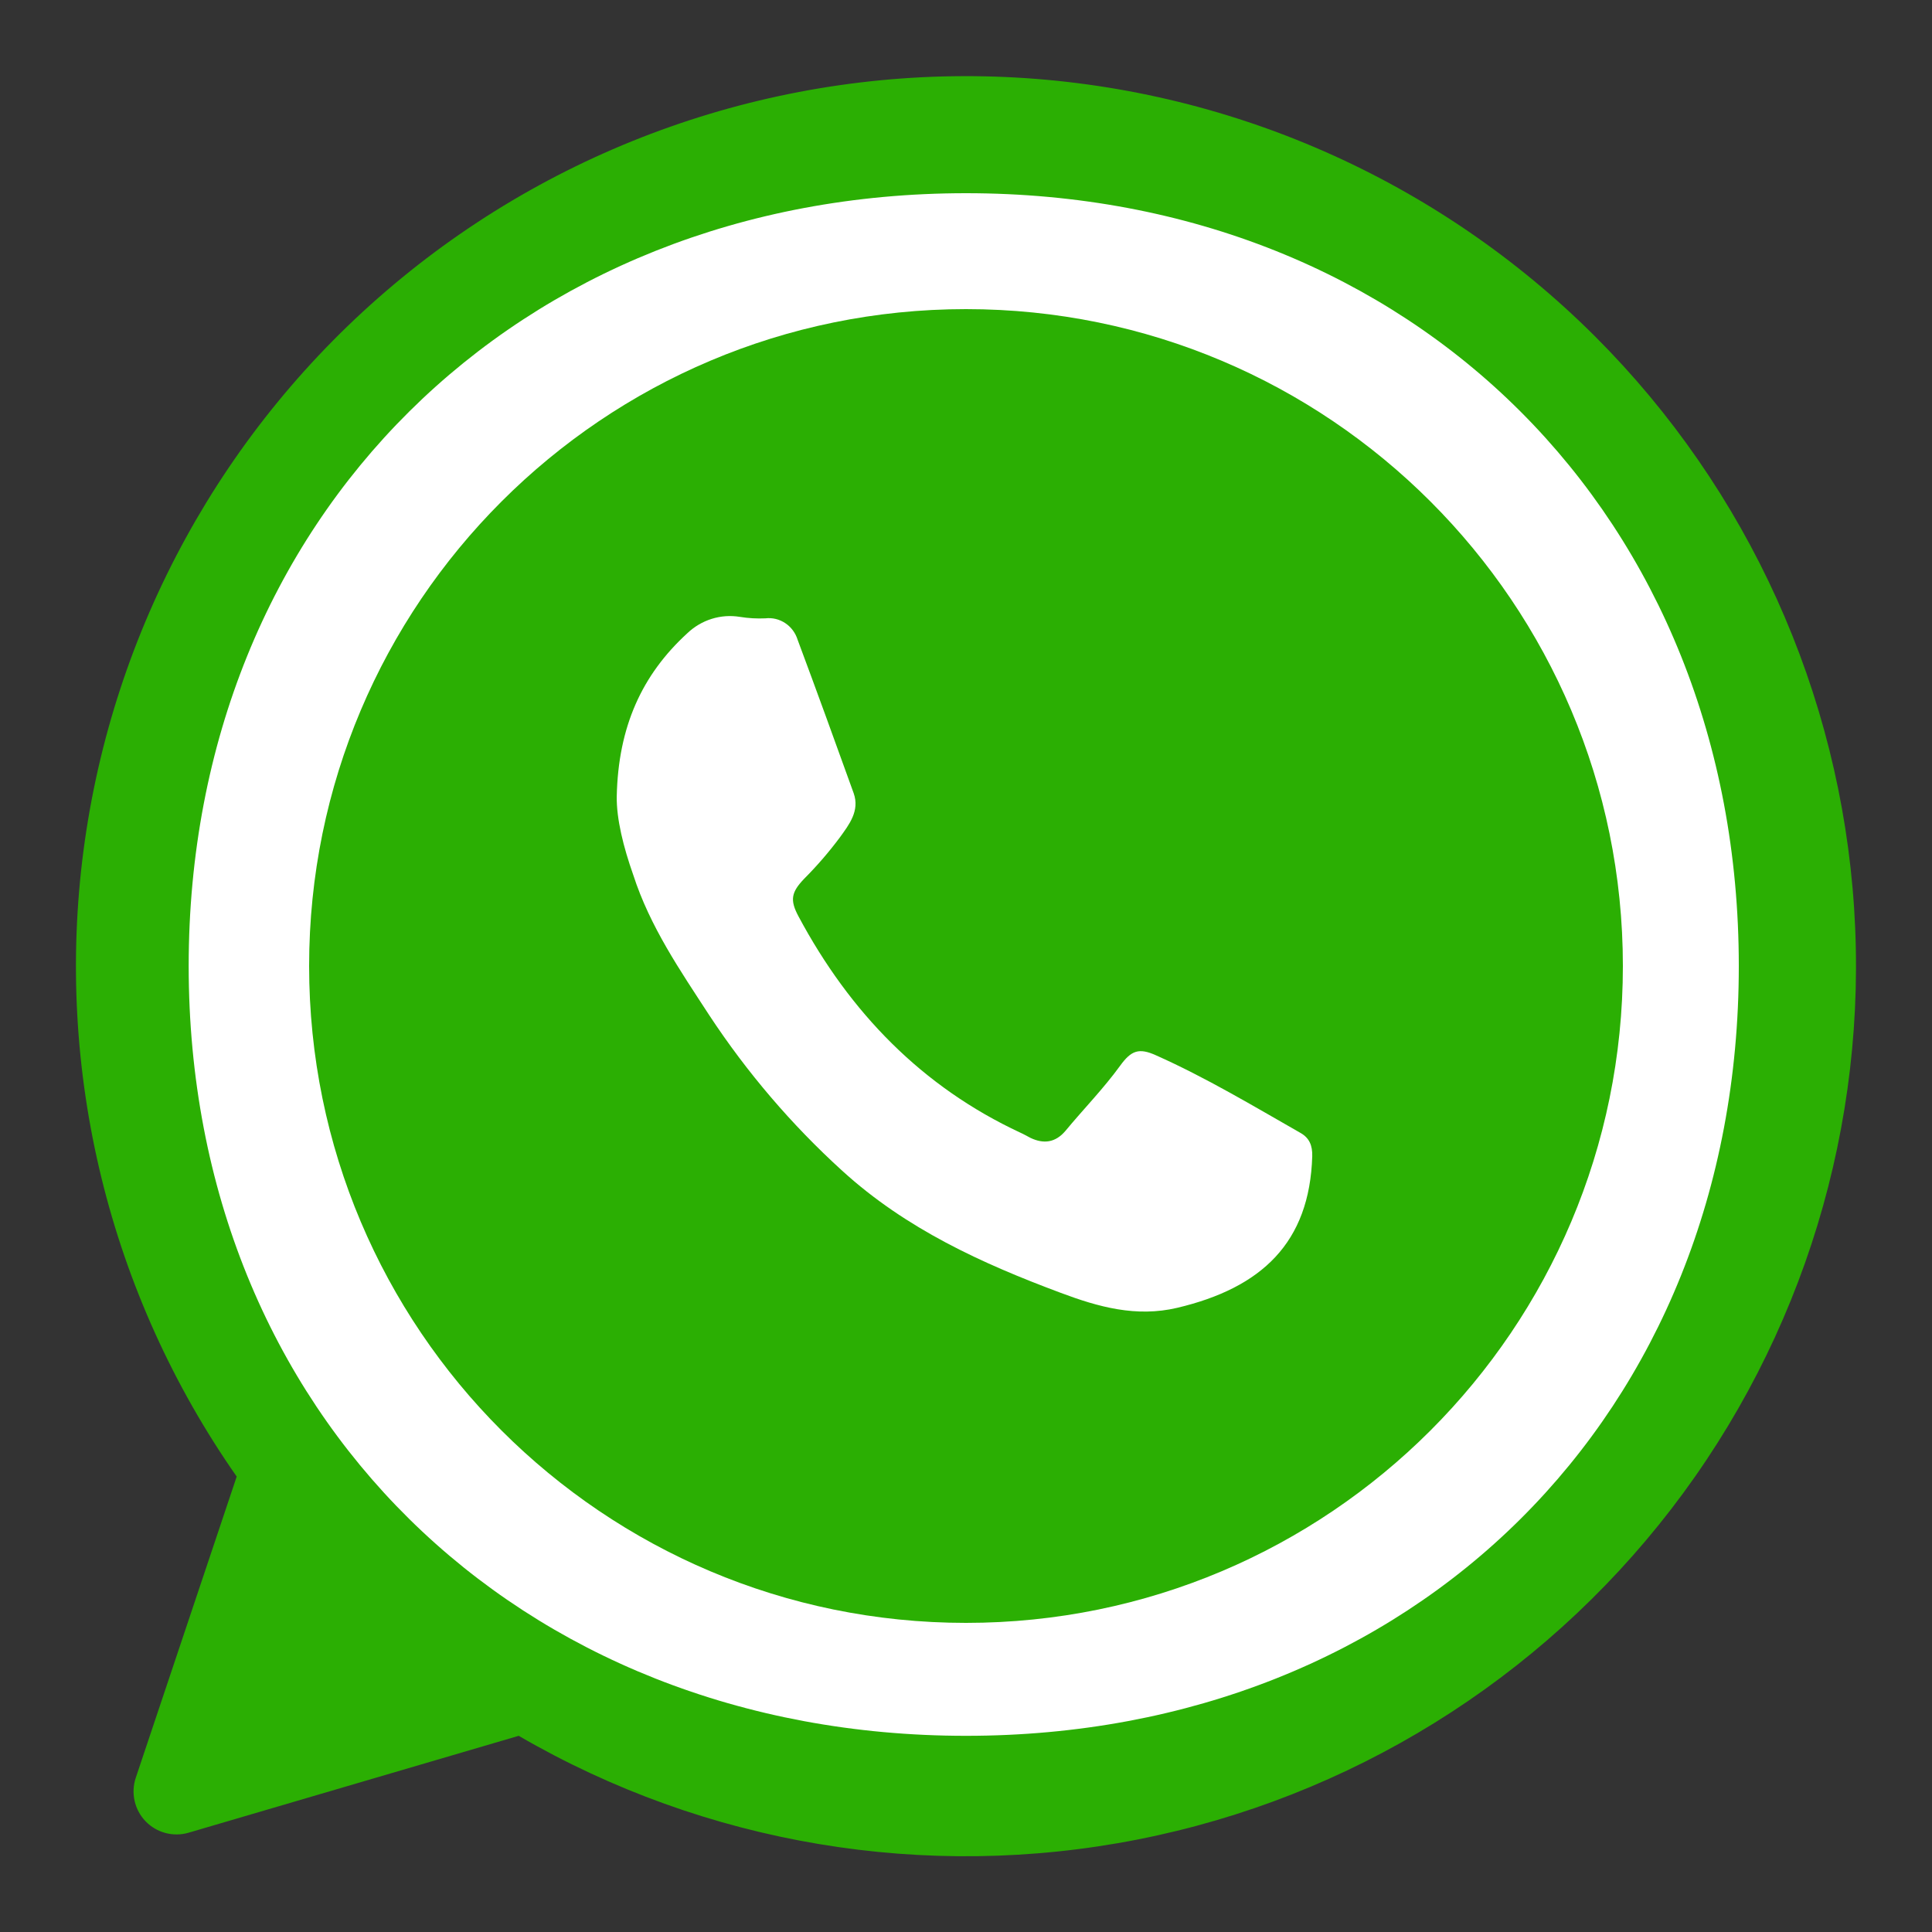
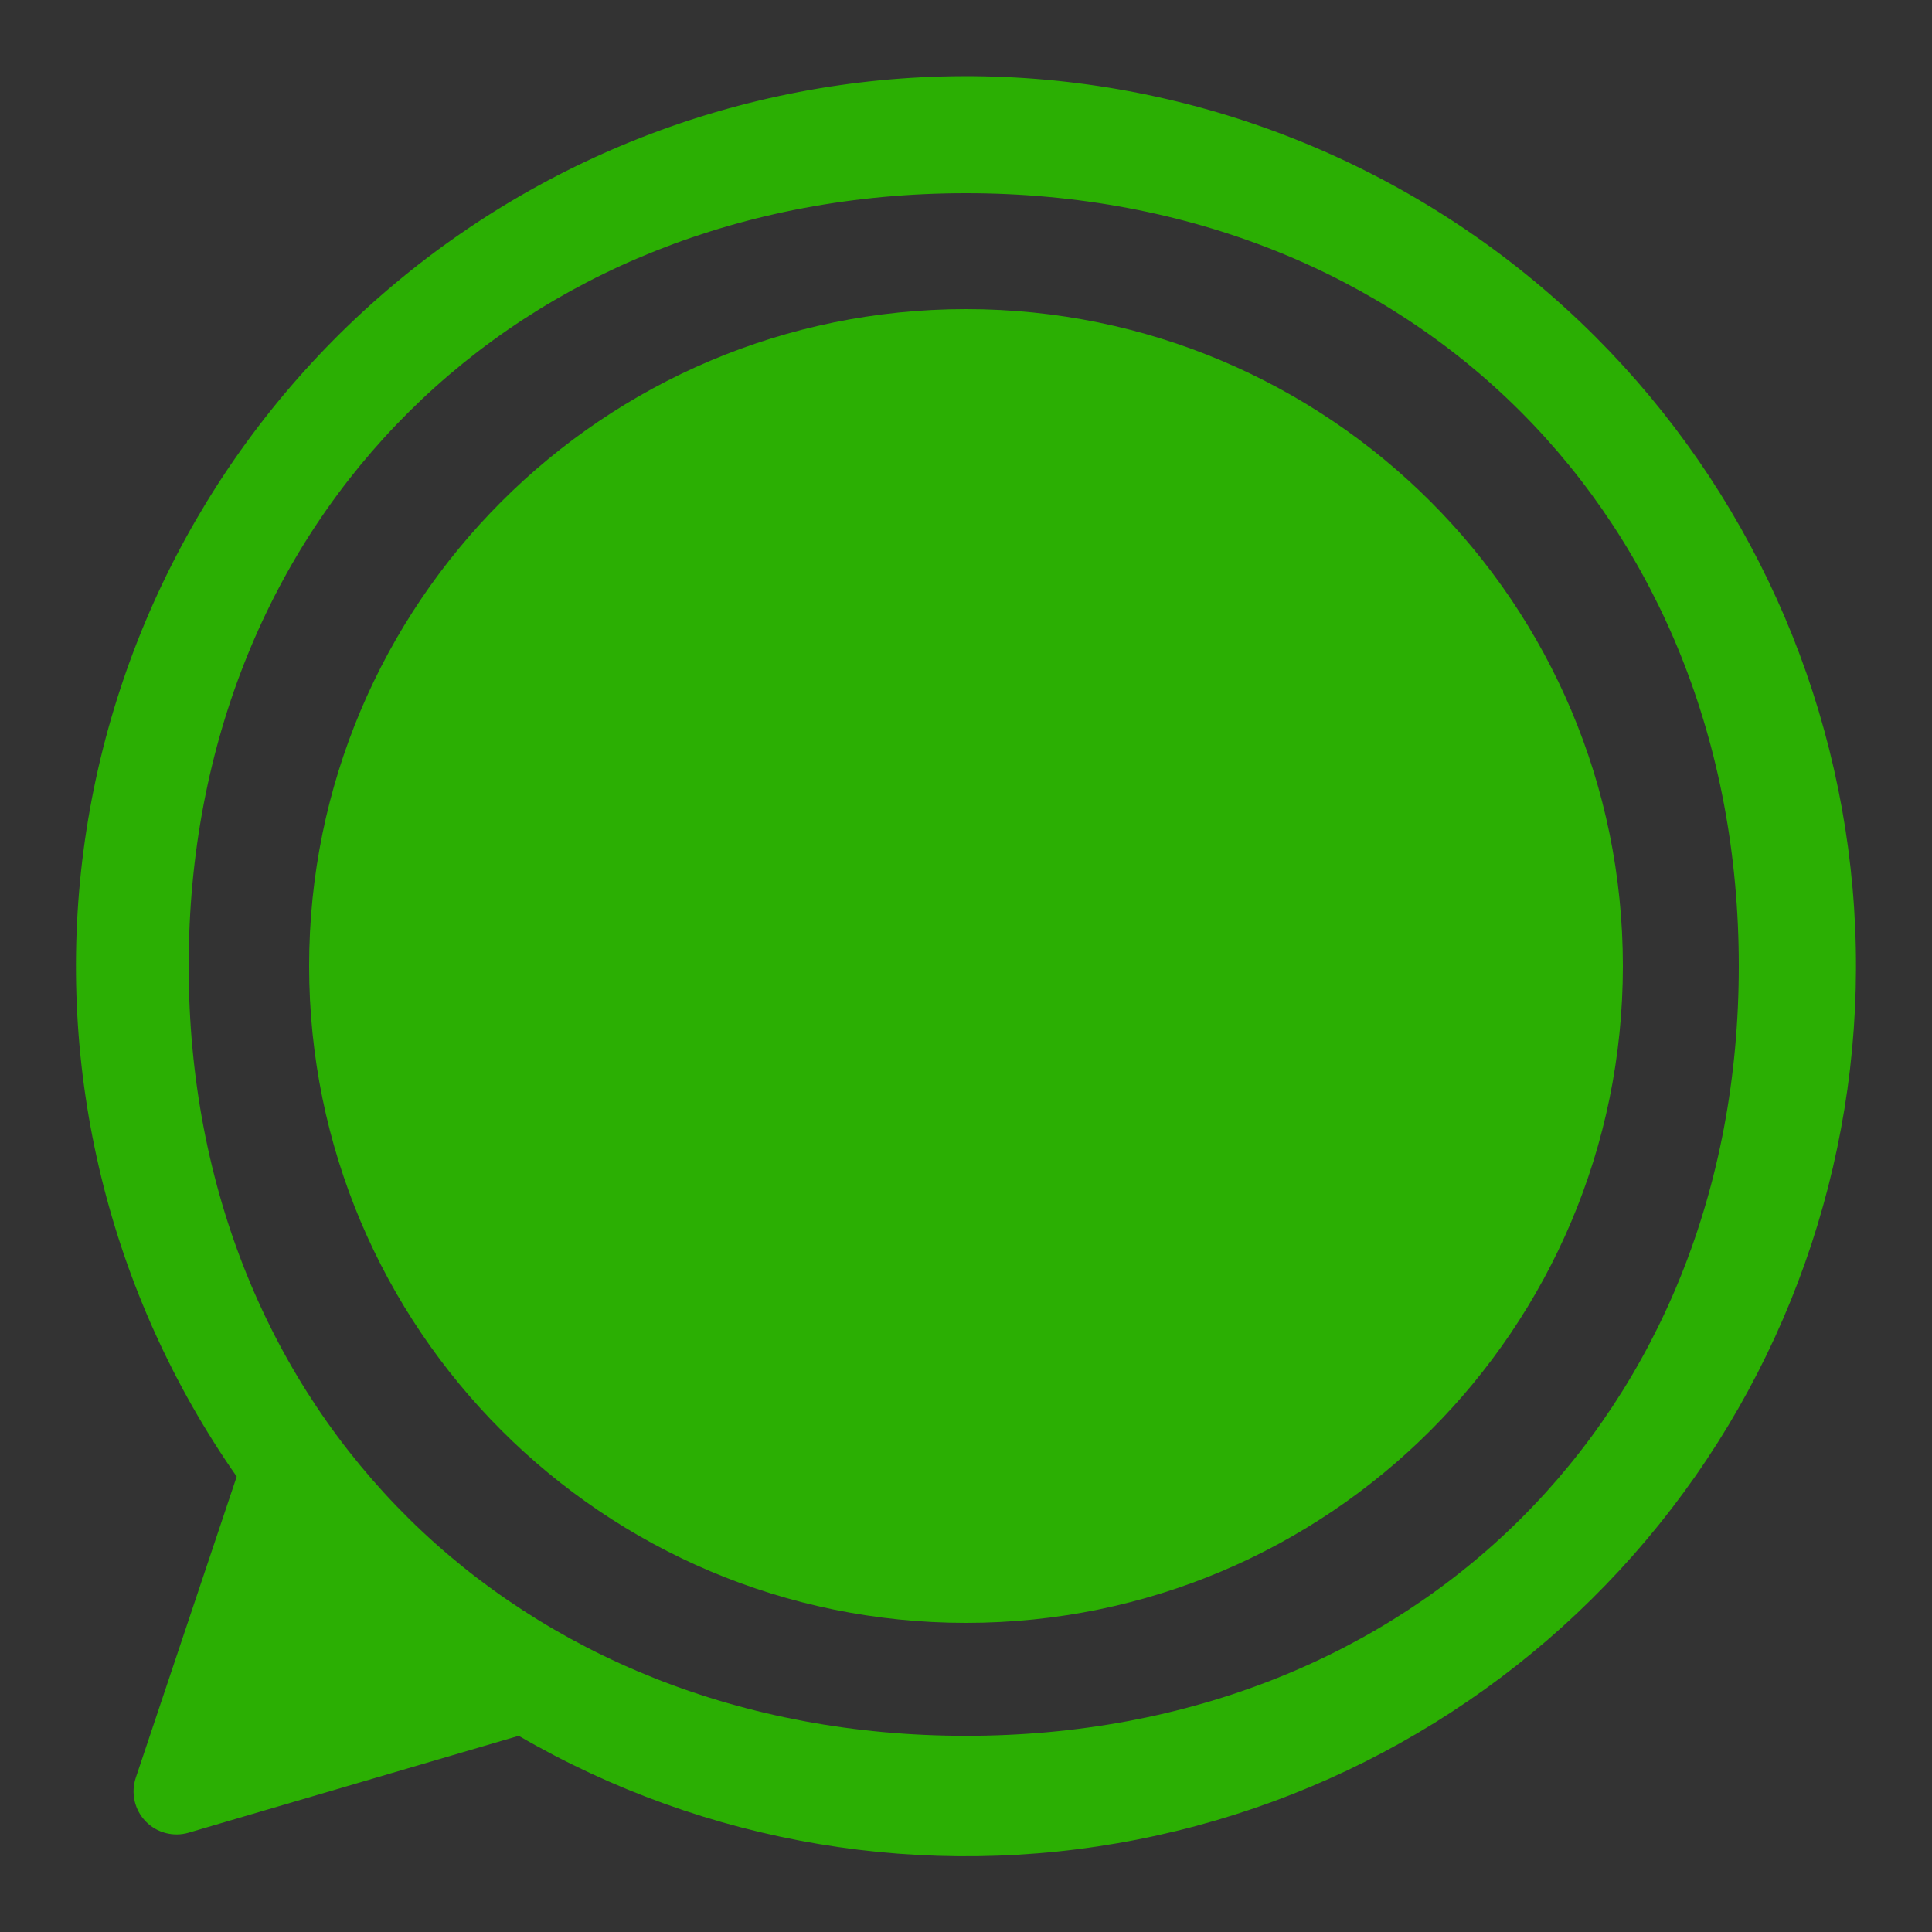
<svg xmlns="http://www.w3.org/2000/svg" width="79" height="79" viewBox="0 0 79 79" fill="none">
  <rect x="0" y="0" width="79" height="79" fill="#333333" stroke="none" />
-   <circle cx="39.5" cy="39.5" r="36.34" fill="white" />
  <path d="M39.5 66.36C54.334 66.36 66.36 54.334 66.36 39.5C66.36 24.666 54.334 12.64 39.5 12.64C24.666 12.64 12.64 24.666 12.64 39.5C12.64 54.334 24.666 66.36 39.5 66.36Z" fill="#2BAF03" />
-   <path d="M25.219 32.566C25.278 29.711 26.255 27.588 28.101 25.897C28.387 25.624 28.729 25.421 29.102 25.305C29.475 25.188 29.868 25.161 30.253 25.224C30.599 25.28 30.95 25.3 31.3 25.284C31.584 25.251 31.869 25.32 32.109 25.48C32.349 25.639 32.528 25.88 32.615 26.16C33.394 28.248 34.151 30.335 34.907 32.435C35.162 33.155 34.72 33.718 34.348 34.234C33.9 34.836 33.41 35.404 32.883 35.932C32.358 36.483 32.29 36.796 32.649 37.467C34.756 41.409 37.708 44.445 41.724 46.316C41.861 46.376 41.998 46.458 42.142 46.531C42.677 46.783 43.154 46.724 43.561 46.248C44.305 45.348 45.119 44.52 45.806 43.573C46.259 42.949 46.574 42.841 47.26 43.148C49.307 44.06 51.226 45.212 53.18 46.327C53.541 46.531 53.669 46.844 53.658 47.276C53.552 50.815 51.587 52.662 48.133 53.478C46.457 53.873 44.91 53.442 43.374 52.865C40.152 51.664 37.046 50.248 34.441 47.875C32.374 45.996 30.544 43.856 28.997 41.505C27.81 39.68 26.578 37.894 25.892 35.77C25.494 34.643 25.205 33.491 25.219 32.566Z" fill="white" />
  <path d="M65.234 13.767C58.795 7.333 50.18 3.544 41.087 3.148C31.994 2.753 23.082 5.778 16.11 11.628C9.137 17.478 4.609 25.729 3.418 34.752C2.228 43.776 4.462 52.918 9.679 60.377L5.552 72.693C5.45 72.997 5.433 73.325 5.504 73.638C5.574 73.952 5.729 74.24 5.952 74.472C6.175 74.704 6.458 74.87 6.768 74.952C7.079 75.034 7.407 75.03 7.715 74.939L21.21 70.978C28.853 75.418 37.85 76.924 46.523 75.217C55.195 73.51 62.95 68.706 68.34 61.701C73.73 54.696 76.388 45.969 75.816 37.148C75.244 28.328 71.483 20.017 65.234 13.767ZM39.5 70.978C21.172 70.978 7.715 57.828 7.715 39.5C7.715 21.172 21.172 7.9 39.5 7.9C57.828 7.9 71.1 21.172 71.1 39.5C71.1 57.828 57.828 70.978 39.5 70.978Z" fill="#2BAF03" />
</svg>